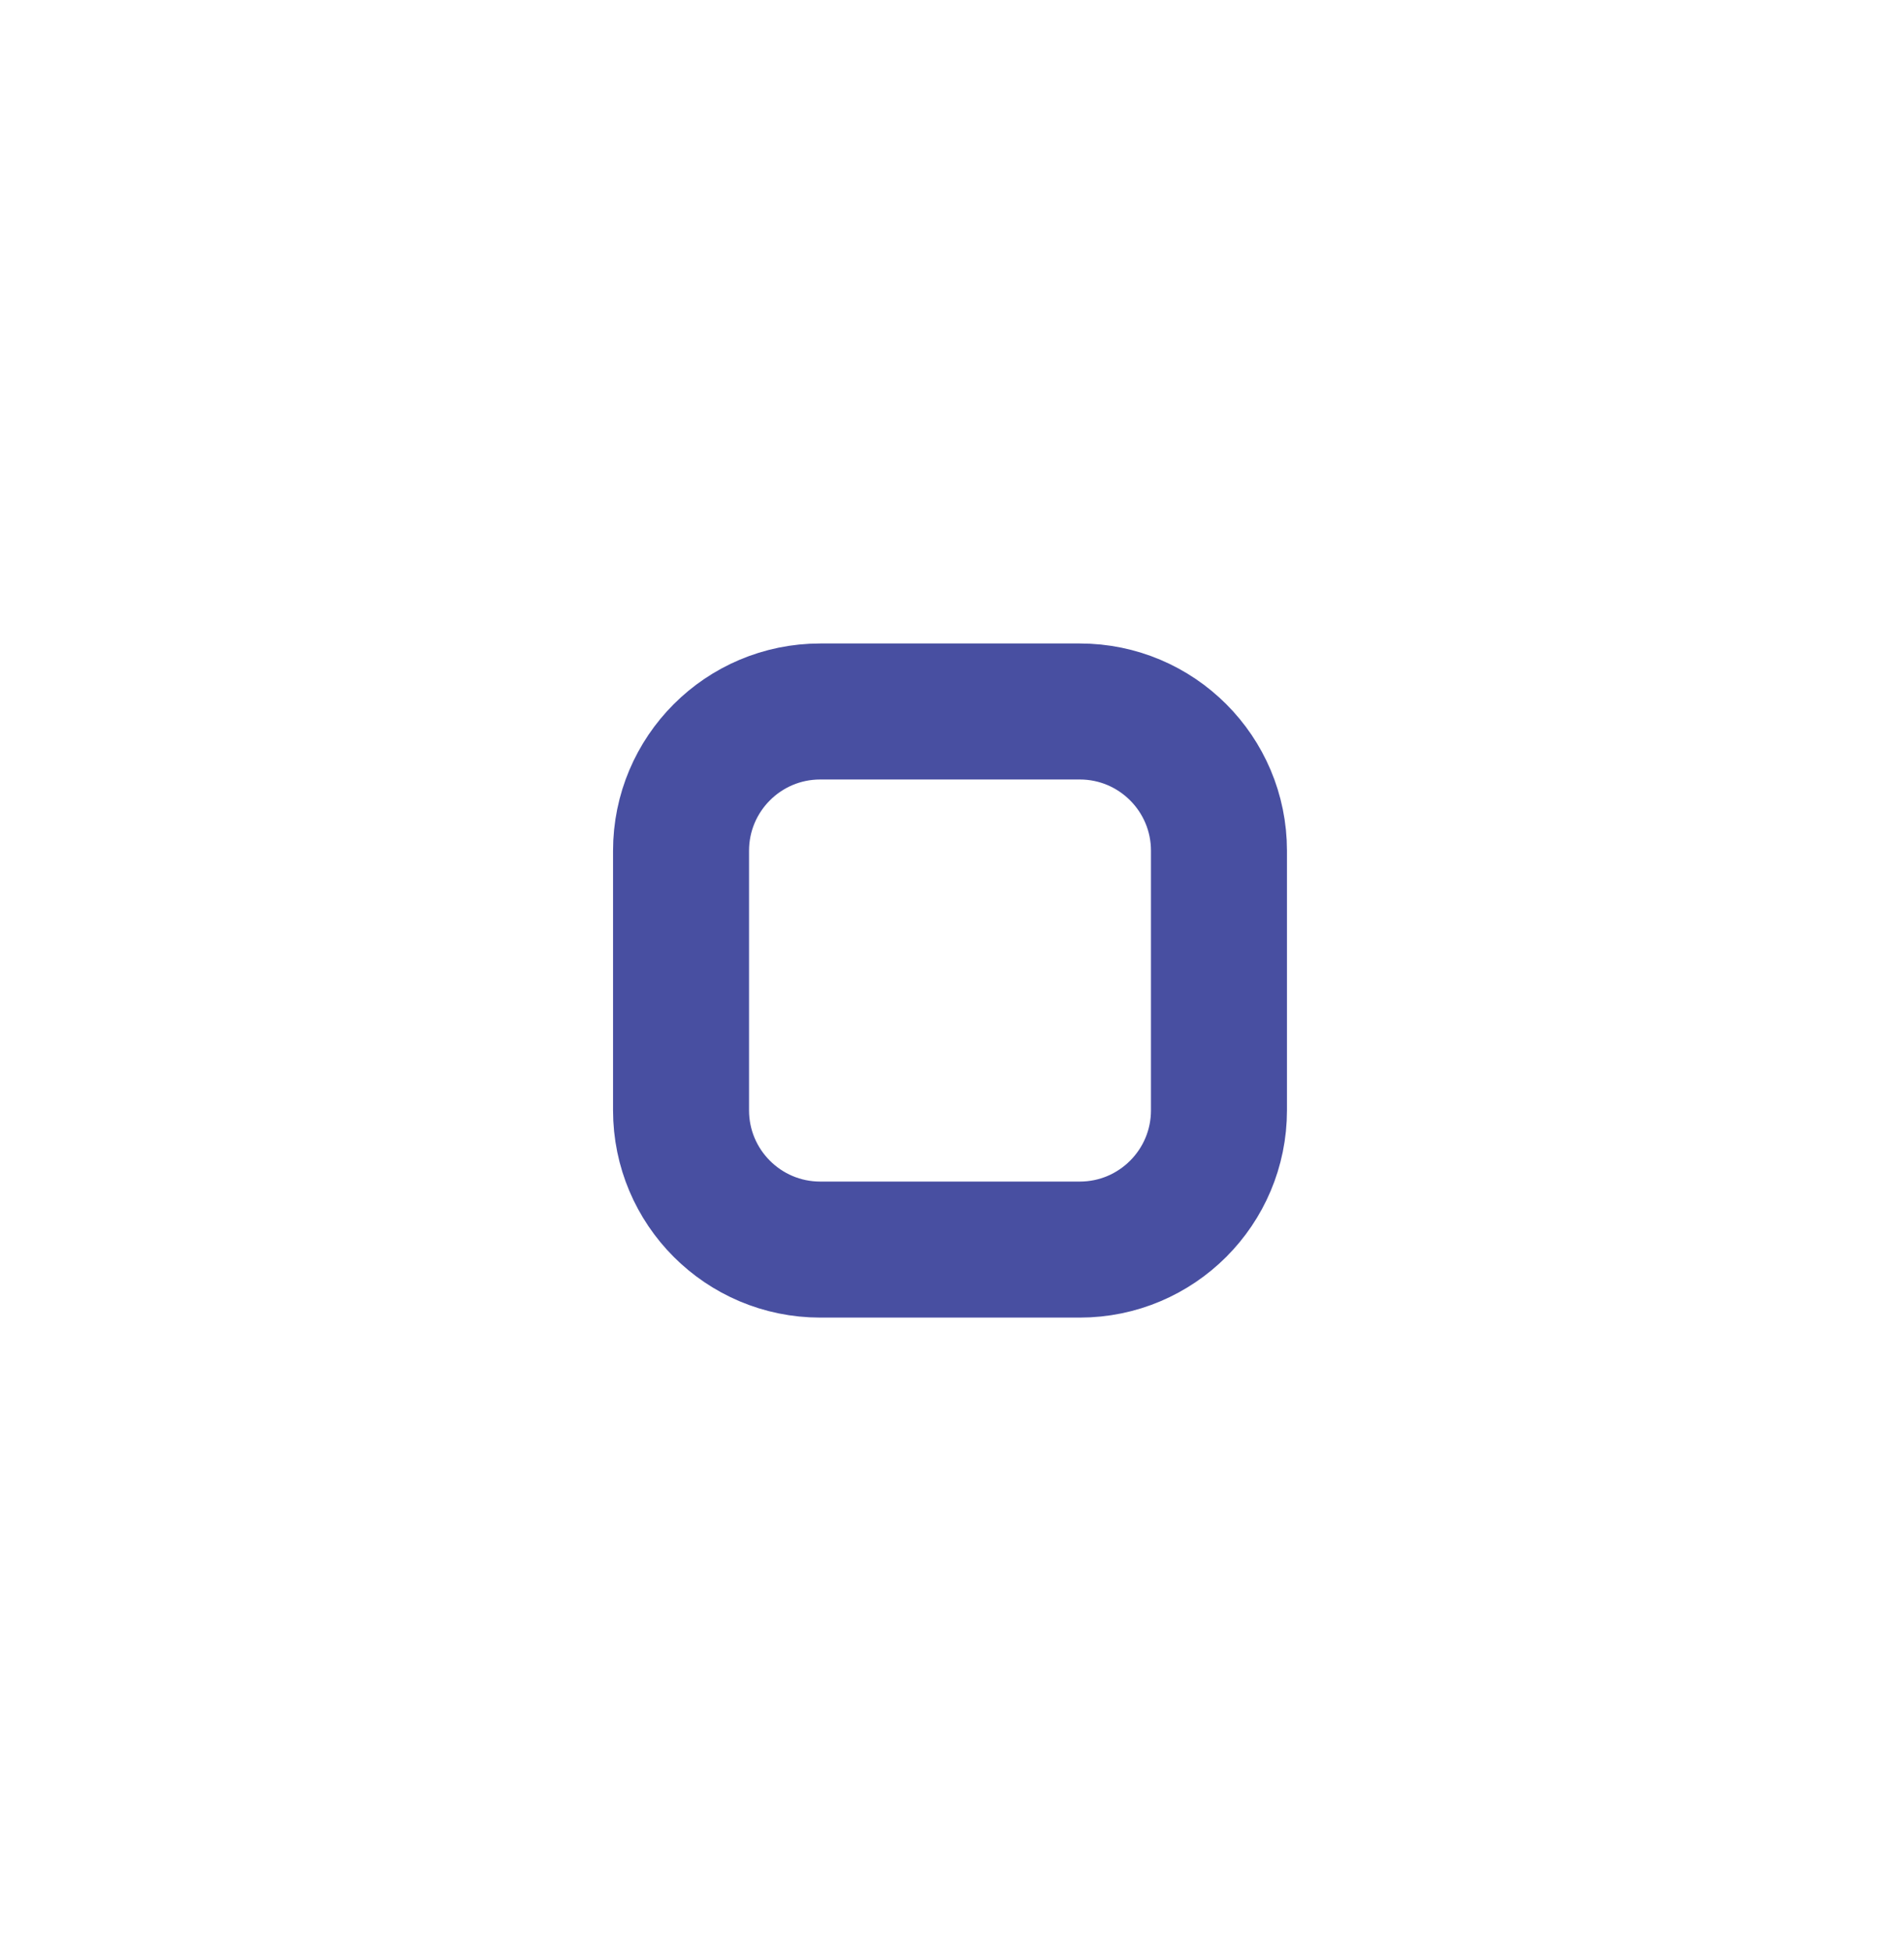
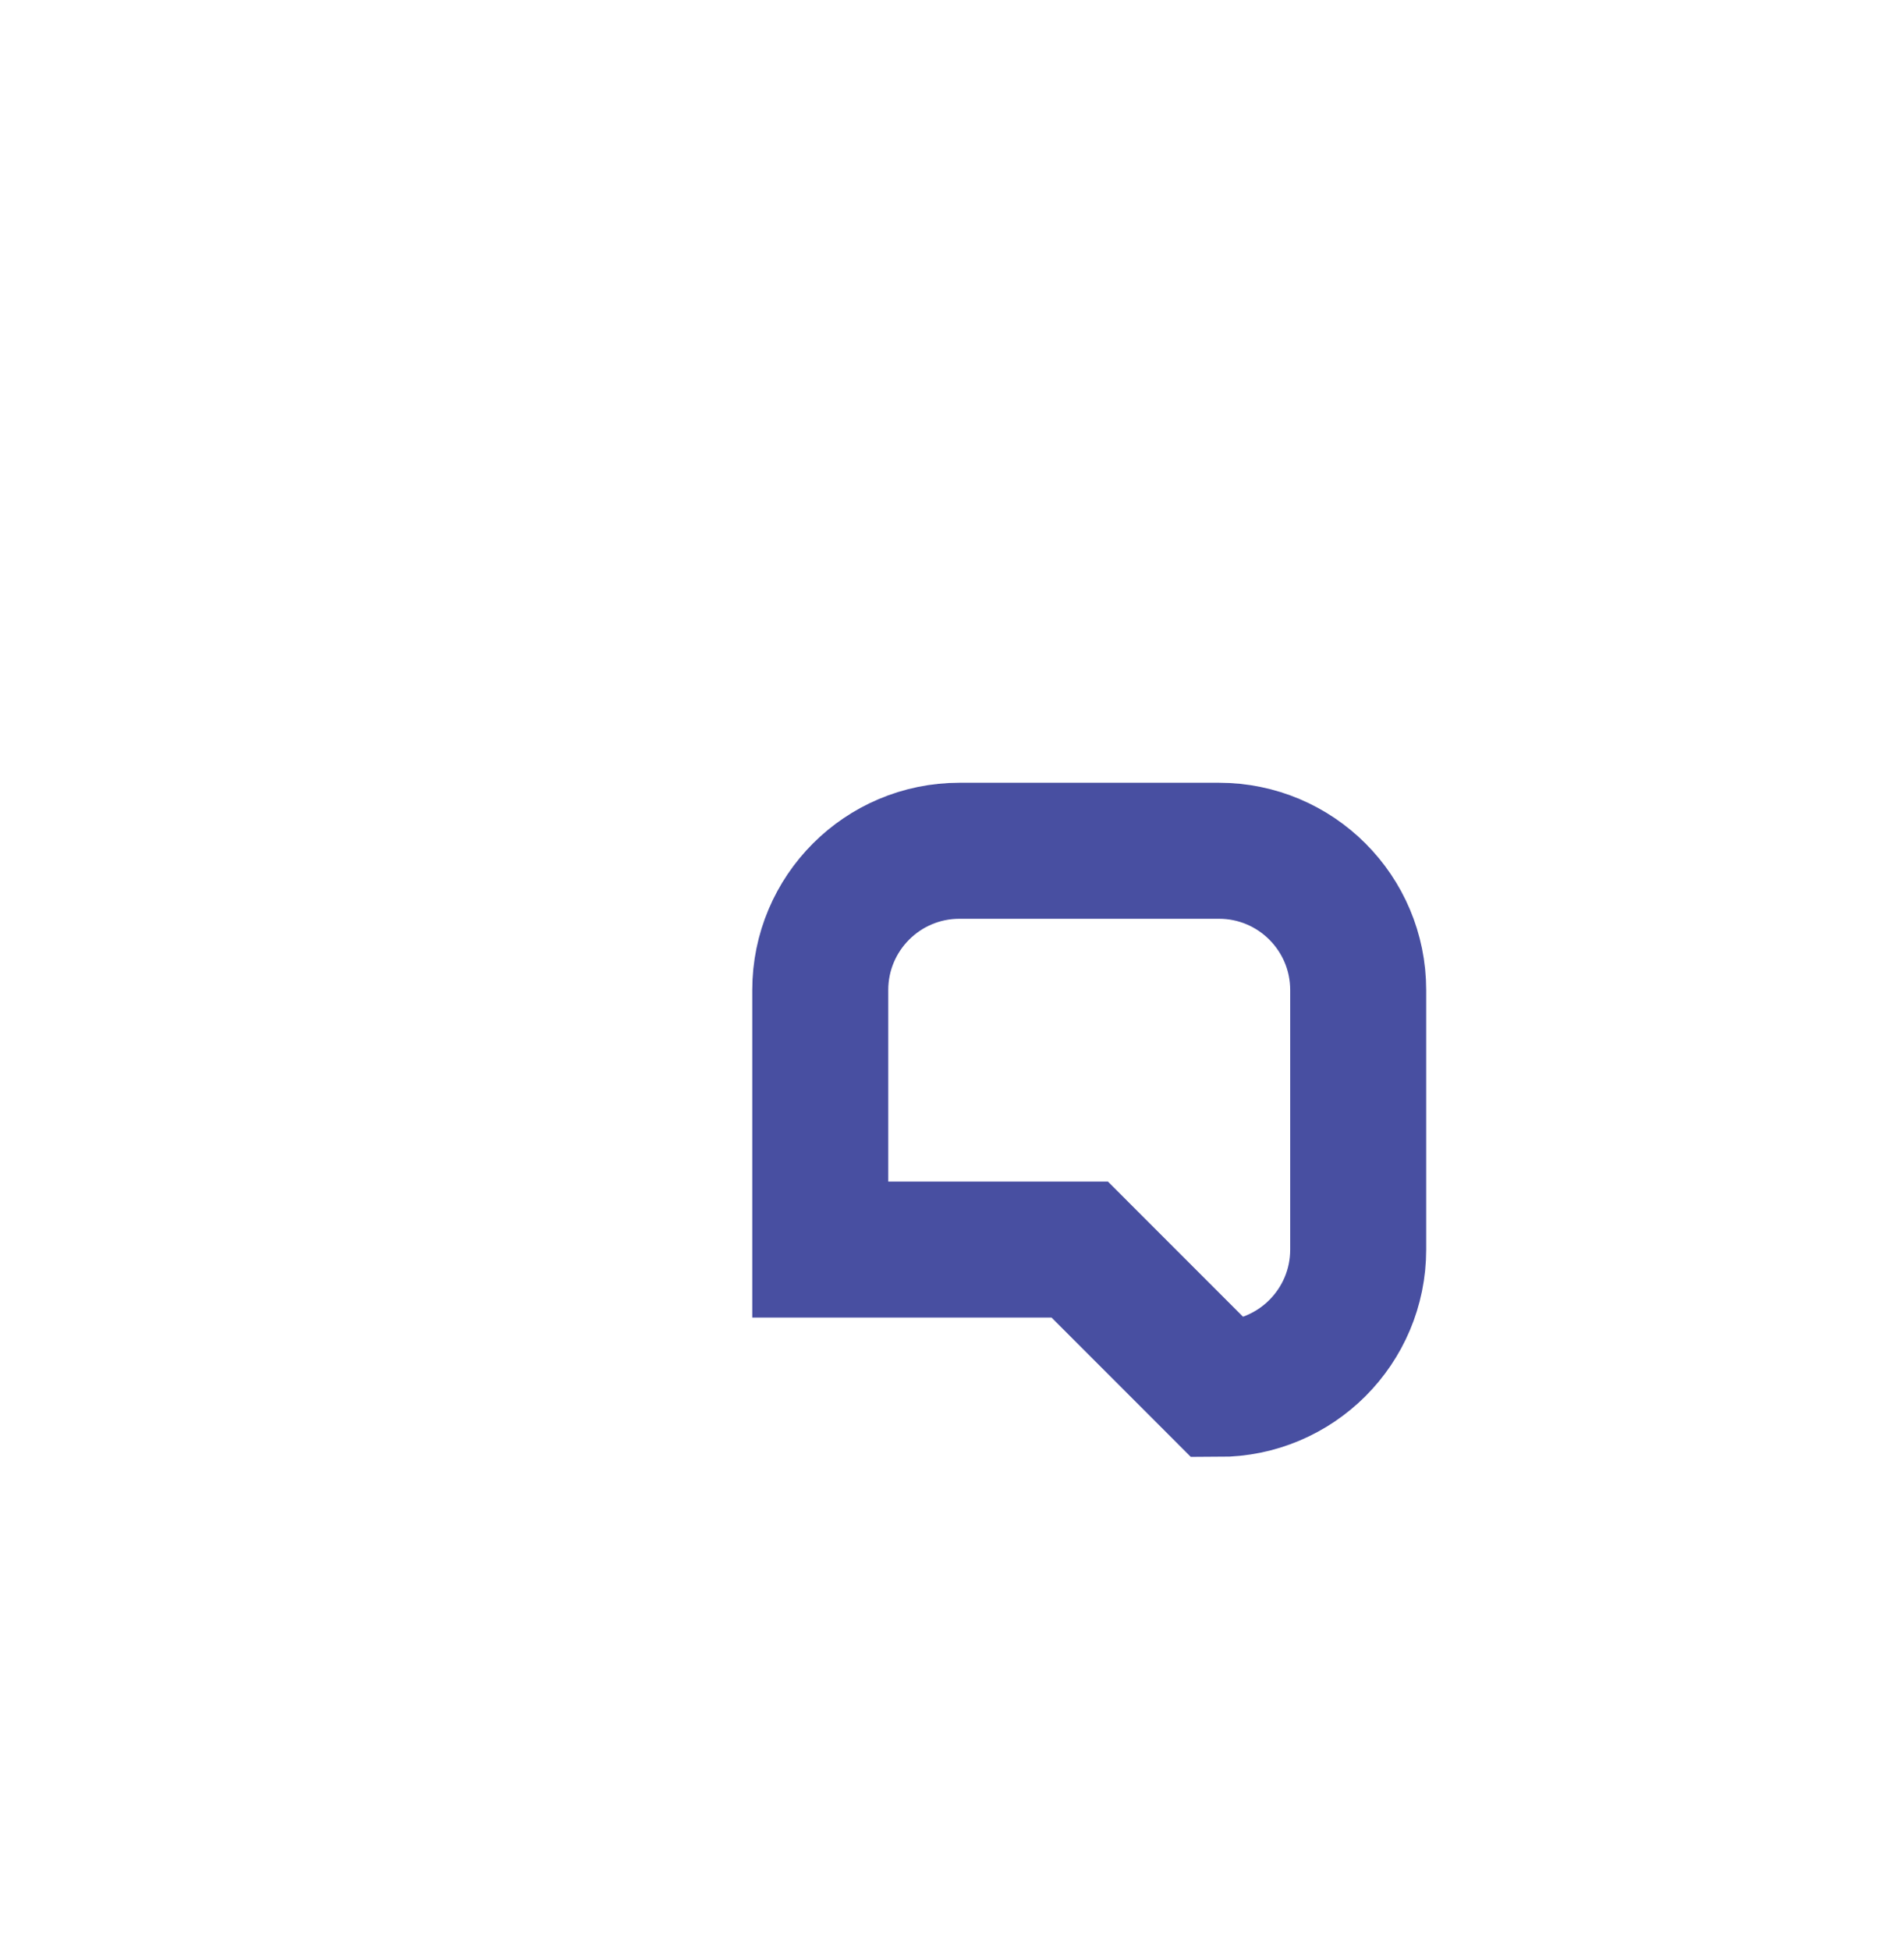
<svg xmlns="http://www.w3.org/2000/svg" id="SVGDoc68b04ecf8c9f5" width="42px" height="43px" version="1.1" viewBox="0 0 42 43" aria-hidden="true">
  <defs>
    <linearGradient class="cerosgradient" data-cerosgradient="true" id="CerosGradient_idb8ff059f0" gradientUnits="userSpaceOnUse" x1="50%" y1="100%" x2="50%" y2="0%">
      <stop offset="0%" stop-color="#d1d1d1" />
      <stop offset="100%" stop-color="#d1d1d1" />
    </linearGradient>
    <linearGradient />
  </defs>
  <g>
    <g>
-       <path d="M23.818,27.56v0h-5.724c-1.697,0 -3.071,-1.376 -3.071,-3.072v-5.724c0,-1.696 1.374,-3.072 3.071,-3.072h5.724c1.697,0 3.071,1.376 3.071,3.072v5.724c0,1.696 -1.374,3.072 -3.071,3.072z" fill-opacity="0" fill="#ffffff" stroke-linejoin="miter" stroke-linecap="round" stroke-opacity="1" stroke="#484fa1" stroke-miterlimit="20" stroke-width="3" />
+       <path d="M23.818,27.56v0h-5.724v-5.724c0,-1.696 1.374,-3.072 3.071,-3.072h5.724c1.697,0 3.071,1.376 3.071,3.072v5.724c0,1.696 -1.374,3.072 -3.071,3.072z" fill-opacity="0" fill="#ffffff" stroke-linejoin="miter" stroke-linecap="round" stroke-opacity="1" stroke="#484fa1" stroke-miterlimit="20" stroke-width="3" />
    </g>
  </g>
</svg>